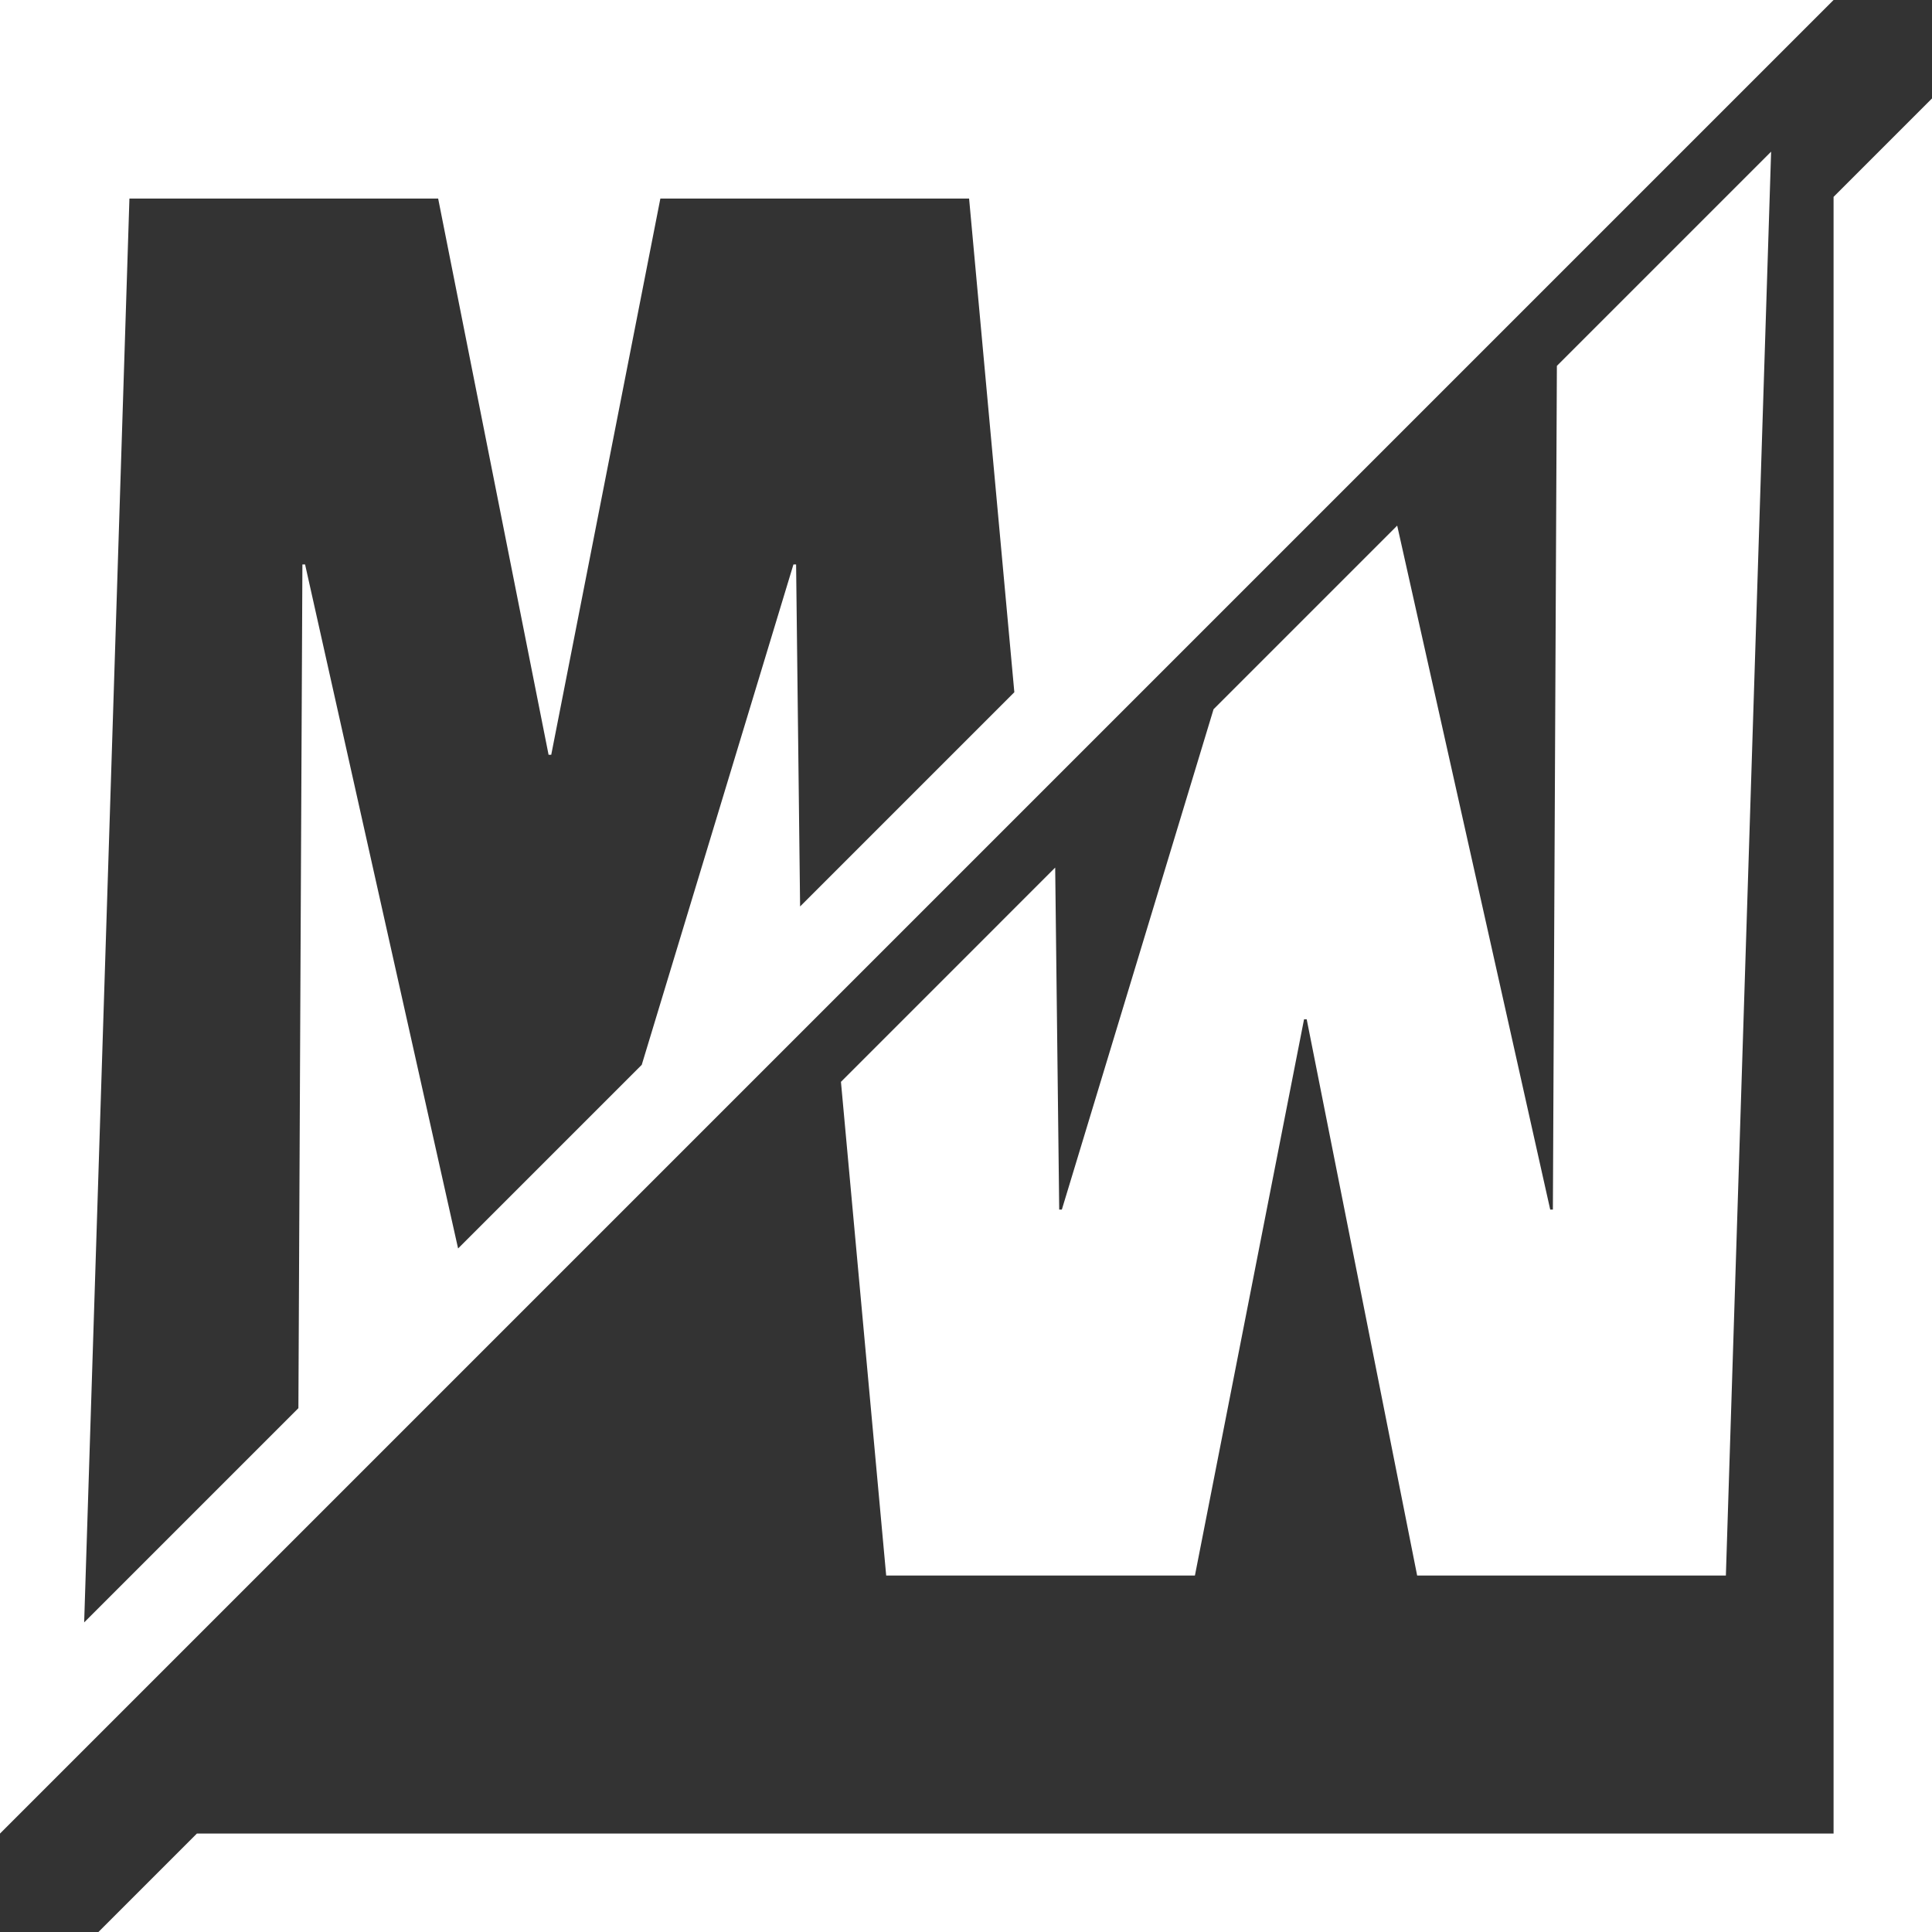
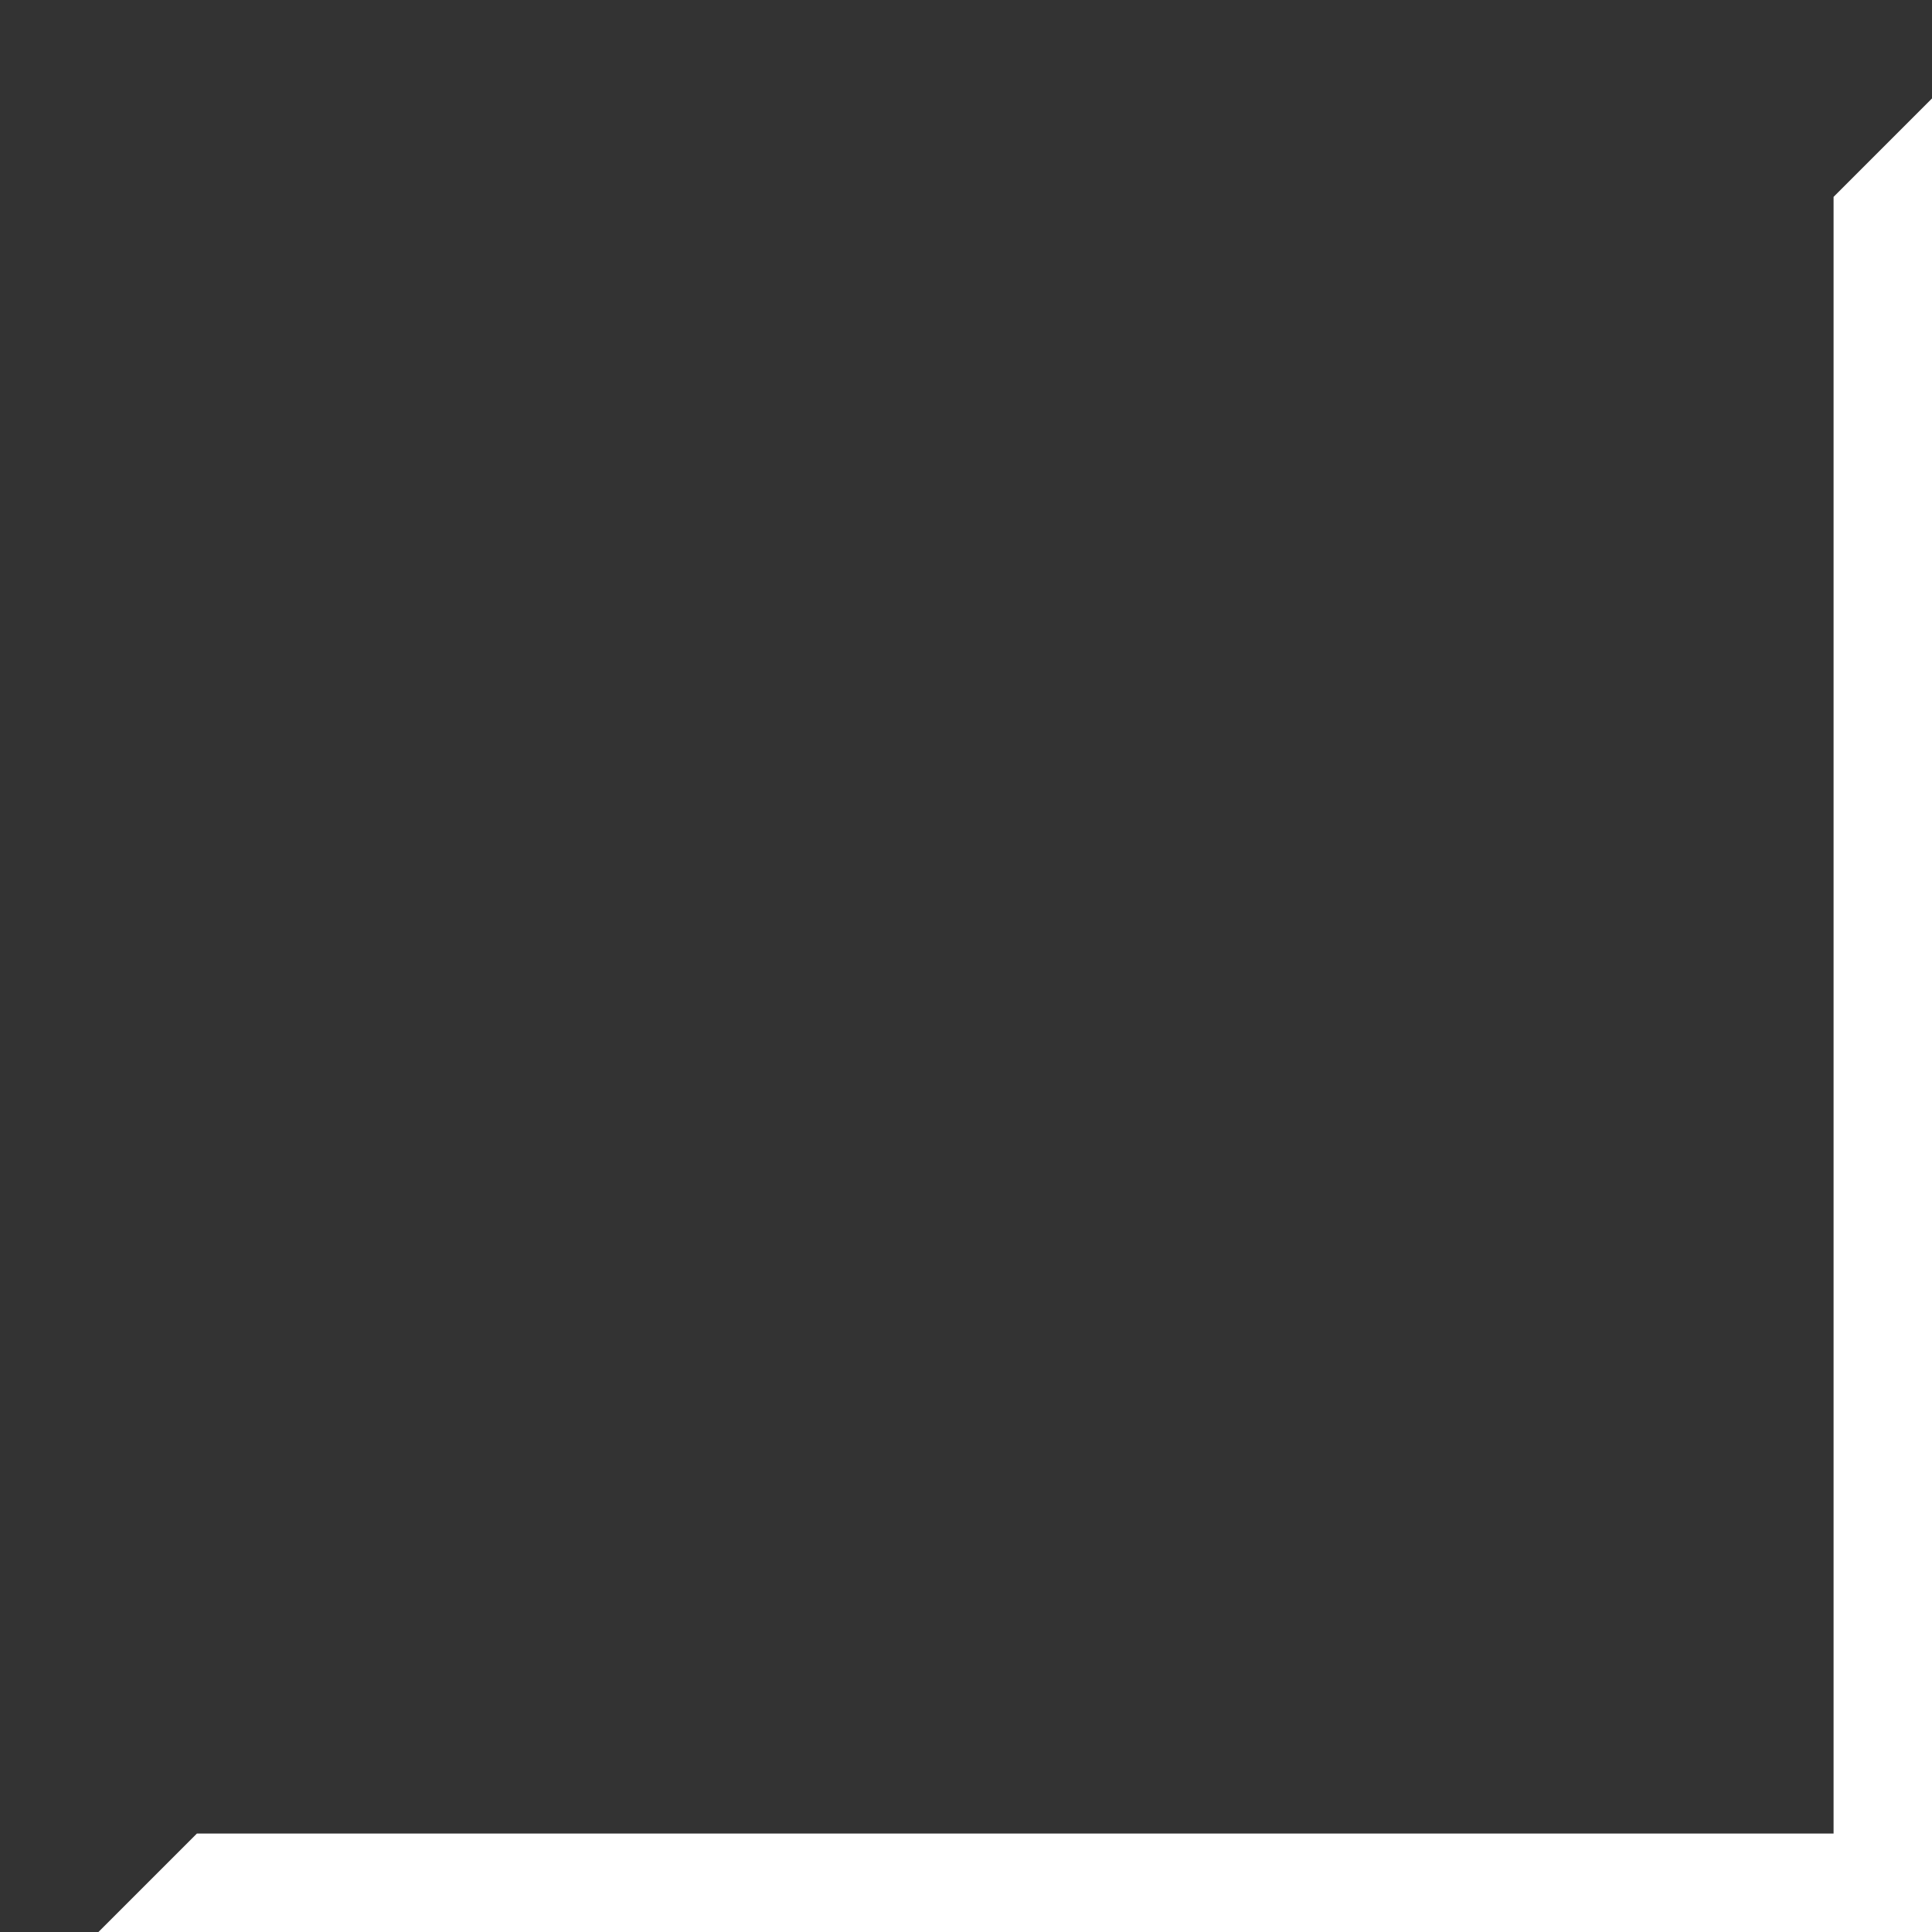
<svg xmlns="http://www.w3.org/2000/svg" xml:space="preserve" width="1024px" height="1024px" version="1.1" style="shape-rendering:geometricPrecision; text-rendering:geometricPrecision; image-rendering:optimizeQuality; fill-rule:evenodd; clip-rule:evenodd" viewBox="0 0 1024 1024">
  <rect x="0" y="0" width="1024" height="1024" fill="#333333" stroke="none" />
  <defs>
    <style type="text/css">
   
    .fil0 {fill:white}
    .fil1 {fill:white;fill-rule:nonzero}
   
  </style>
  </defs>
  <g id="Ebene_x0020_1">
    <g id="_2787852161712">
      <polygon class="fil0" points="1024,52.17 1024,1024 52.17,1024 104.35,971.83 971.83,971.83 971.83,104.35 " />
-       <path class="fil0" d="M0 0l971.83 0 -971.83 971.83 0 -971.83zm242.8 661.71l-81.1 -362.53 -1.42 0 -2.12 447.17 -113.55 113.55 23.99 -754.67 163.63 0 58.53 294.82 1.41 0 57.84 -294.82 163.63 0 23.98 261.66 -113.55 113.55 -2.12 -181.26 -1.41 0 -80.4 265.2 -97.34 97.33z" />
      <g>
        <g>
-           <polygon class="fil1" points="740.54,278.58 821.65,641.11 823.06,641.11 825.18,193.93 938.73,80.38 914.75,835.07 751.12,835.07 692.58,540.26 691.17,540.26 633.33,835.07 469.7,835.07 445.72,573.4 559.27,459.84 561.4,641.11 562.8,641.11 643.21,375.91 " />
-         </g>
+           </g>
      </g>
    </g>
  </g>
</svg>